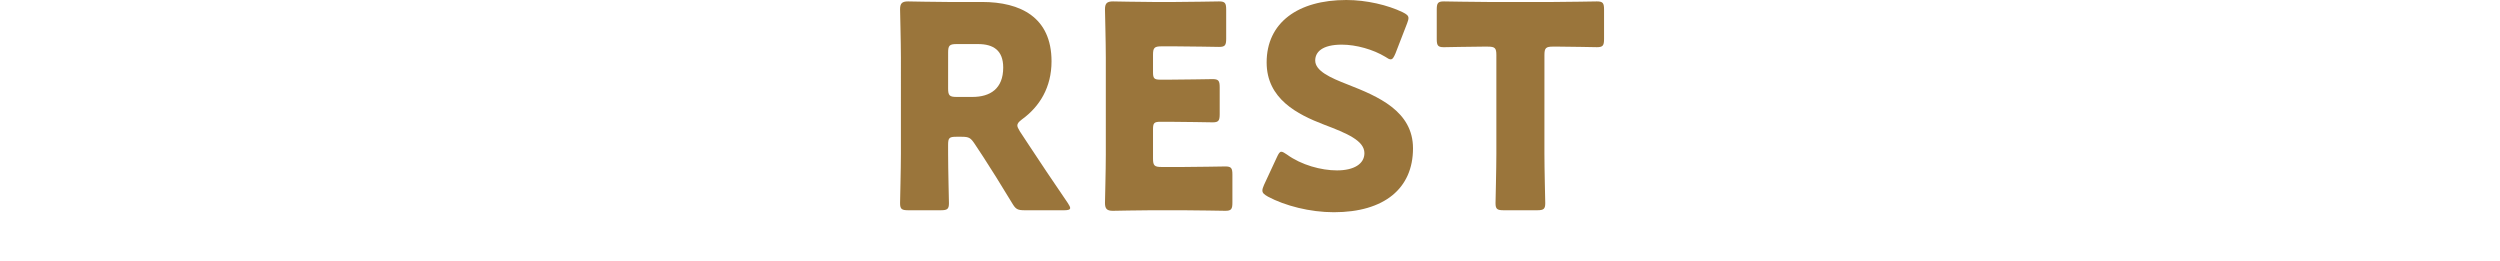
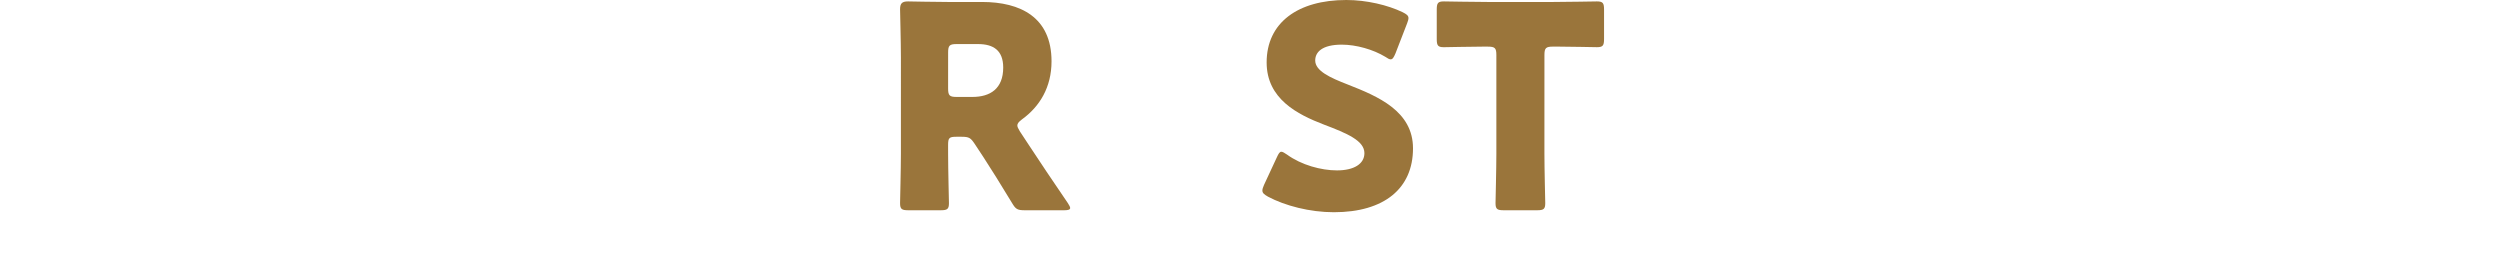
<svg xmlns="http://www.w3.org/2000/svg" version="1.1" id="レイヤー_1" x="0px" y="0px" width="167.275px" height="17.495px" viewBox="0 0 167.275 17.495" style="enable-background:new 0 0 167.275 17.495;" xml:space="preserve">
  <g>
    <path style="fill:#9A753B;" d="M63.438,10.286c0,1.002,0.056,3.176,0.056,3.309c0,0.397-0.114,0.473-0.548,0.473h-2.174   c-0.435-0.001-0.548-0.077-0.548-0.474c0-0.132,0.056-2.306,0.056-3.309V3.857c0-1.002-0.056-3.1-0.056-3.233   c0-0.397,0.132-0.529,0.529-0.529c0.132,0,1.796,0.037,2.665,0.037h2.288c2.572,0,4.652,1.021,4.652,3.971   c0,1.739-0.794,3.025-1.967,3.876c-0.227,0.17-0.321,0.283-0.321,0.415c0,0.094,0.056,0.208,0.17,0.397l0.624,0.947   c0.794,1.21,1.418,2.136,2.59,3.857c0.094,0.152,0.151,0.246,0.151,0.322c0,0.113-0.132,0.151-0.397,0.151h-2.646   c-0.491,0-0.605-0.076-0.85-0.491c-0.756-1.248-1.381-2.25-1.91-3.063l-0.587-0.89c-0.265-0.397-0.378-0.473-0.87-0.473h-0.359   c-0.473,0-0.548,0.076-0.548,0.549C63.438,9.7,63.438,10.286,63.438,10.286z M63.438,5.919c0,0.472,0.094,0.567,0.567,0.567h1.059   c1.191,0,2.061-0.549,2.061-1.967c0-1.153-0.663-1.57-1.684-1.57h-1.435c-0.473,0-0.567,0.095-0.567,0.567L63.438,5.919   L63.438,5.919z" />
-     <path style="fill:#9A753B;" d="M79.057,11.174c0.888,0,2.799-0.037,2.931-0.037c0.397,0,0.472,0.113,0.472,0.548v1.872   c0,0.434-0.075,0.548-0.472,0.548c-0.132,0-2.043-0.038-2.931-0.038h-1.929c-0.869,0-2.533,0.038-2.665,0.038   c-0.397,0-0.529-0.132-0.529-0.529c0-0.132,0.056-2.231,0.056-3.234V3.857c0-1.002-0.056-3.101-0.056-3.233   c0-0.397,0.132-0.529,0.529-0.529c0.132,0,1.796,0.037,2.665,0.037h1.513c0.888,0,2.798-0.037,2.93-0.037   c0.397,0,0.473,0.113,0.473,0.548V2.59c0,0.435-0.076,0.549-0.473,0.549c-0.132,0-2.042-0.038-2.93-0.038h-0.926   c-0.473,0-0.567,0.094-0.567,0.567v1.153c0,0.435,0.075,0.51,0.51,0.51h0.549c0.888,0,2.798-0.037,2.93-0.037   c0.397,0,0.473,0.113,0.473,0.548v1.796c0,0.435-0.076,0.548-0.473,0.548c-0.132,0-2.042-0.038-2.93-0.038h-0.549   c-0.435,0-0.51,0.075-0.51,0.51v1.948c0,0.472,0.094,0.567,0.567,0.567h1.342V11.174z" />
    <path style="fill:#9A753B;" d="M94.544,9.927c0,2.685-1.929,4.273-5.295,4.273c-1.607,0-3.271-0.435-4.405-1.04   c-0.265-0.151-0.378-0.246-0.378-0.416c0-0.094,0.037-0.208,0.113-0.379l0.852-1.833c0.113-0.246,0.189-0.379,0.302-0.379   c0.095,0,0.208,0.076,0.379,0.189c0.964,0.7,2.288,1.059,3.347,1.059c1.135,0,1.834-0.435,1.834-1.154   c0-0.832-1.153-1.323-2.704-1.909c-1.777-0.681-3.838-1.72-3.838-4.16C84.75,1.513,86.849,0,90.081,0   c1.361,0,2.779,0.341,3.763,0.814c0.265,0.132,0.397,0.227,0.397,0.397c0,0.094-0.038,0.208-0.094,0.359l-0.776,2.004   c-0.114,0.265-0.189,0.397-0.321,0.397c-0.094,0-0.19-0.057-0.359-0.17c-0.814-0.492-1.948-0.814-2.913-0.814   c-1.304,0-1.777,0.492-1.777,1.059c0,0.7,1.002,1.154,2.174,1.608C92.199,6.448,94.544,7.431,94.544,9.927z" />
    <path style="fill:#9A753B;" d="M103.337,10.286c0,1.002,0.056,3.176,0.056,3.309c0,0.397-0.113,0.473-0.548,0.473h-2.231   c-0.435,0-0.548-0.076-0.548-0.473c0-0.132,0.056-2.306,0.056-3.309V3.687c0-0.473-0.094-0.567-0.567-0.567h-0.397   c-0.681,0-2.42,0.038-2.552,0.038c-0.397,0-0.473-0.113-0.473-0.548V0.643c0-0.435,0.076-0.548,0.473-0.548   c0.132,0,2.042,0.037,2.931,0.037h4.386c0.888,0,2.799-0.037,2.931-0.037c0.397,0,0.473,0.113,0.473,0.548v1.966   c0,0.435-0.076,0.548-0.473,0.548c-0.132,0-1.872-0.038-2.552-0.038h-0.397c-0.473,0-0.567,0.094-0.567,0.567L103.337,10.286   L103.337,10.286z" />
  </g>
</svg>